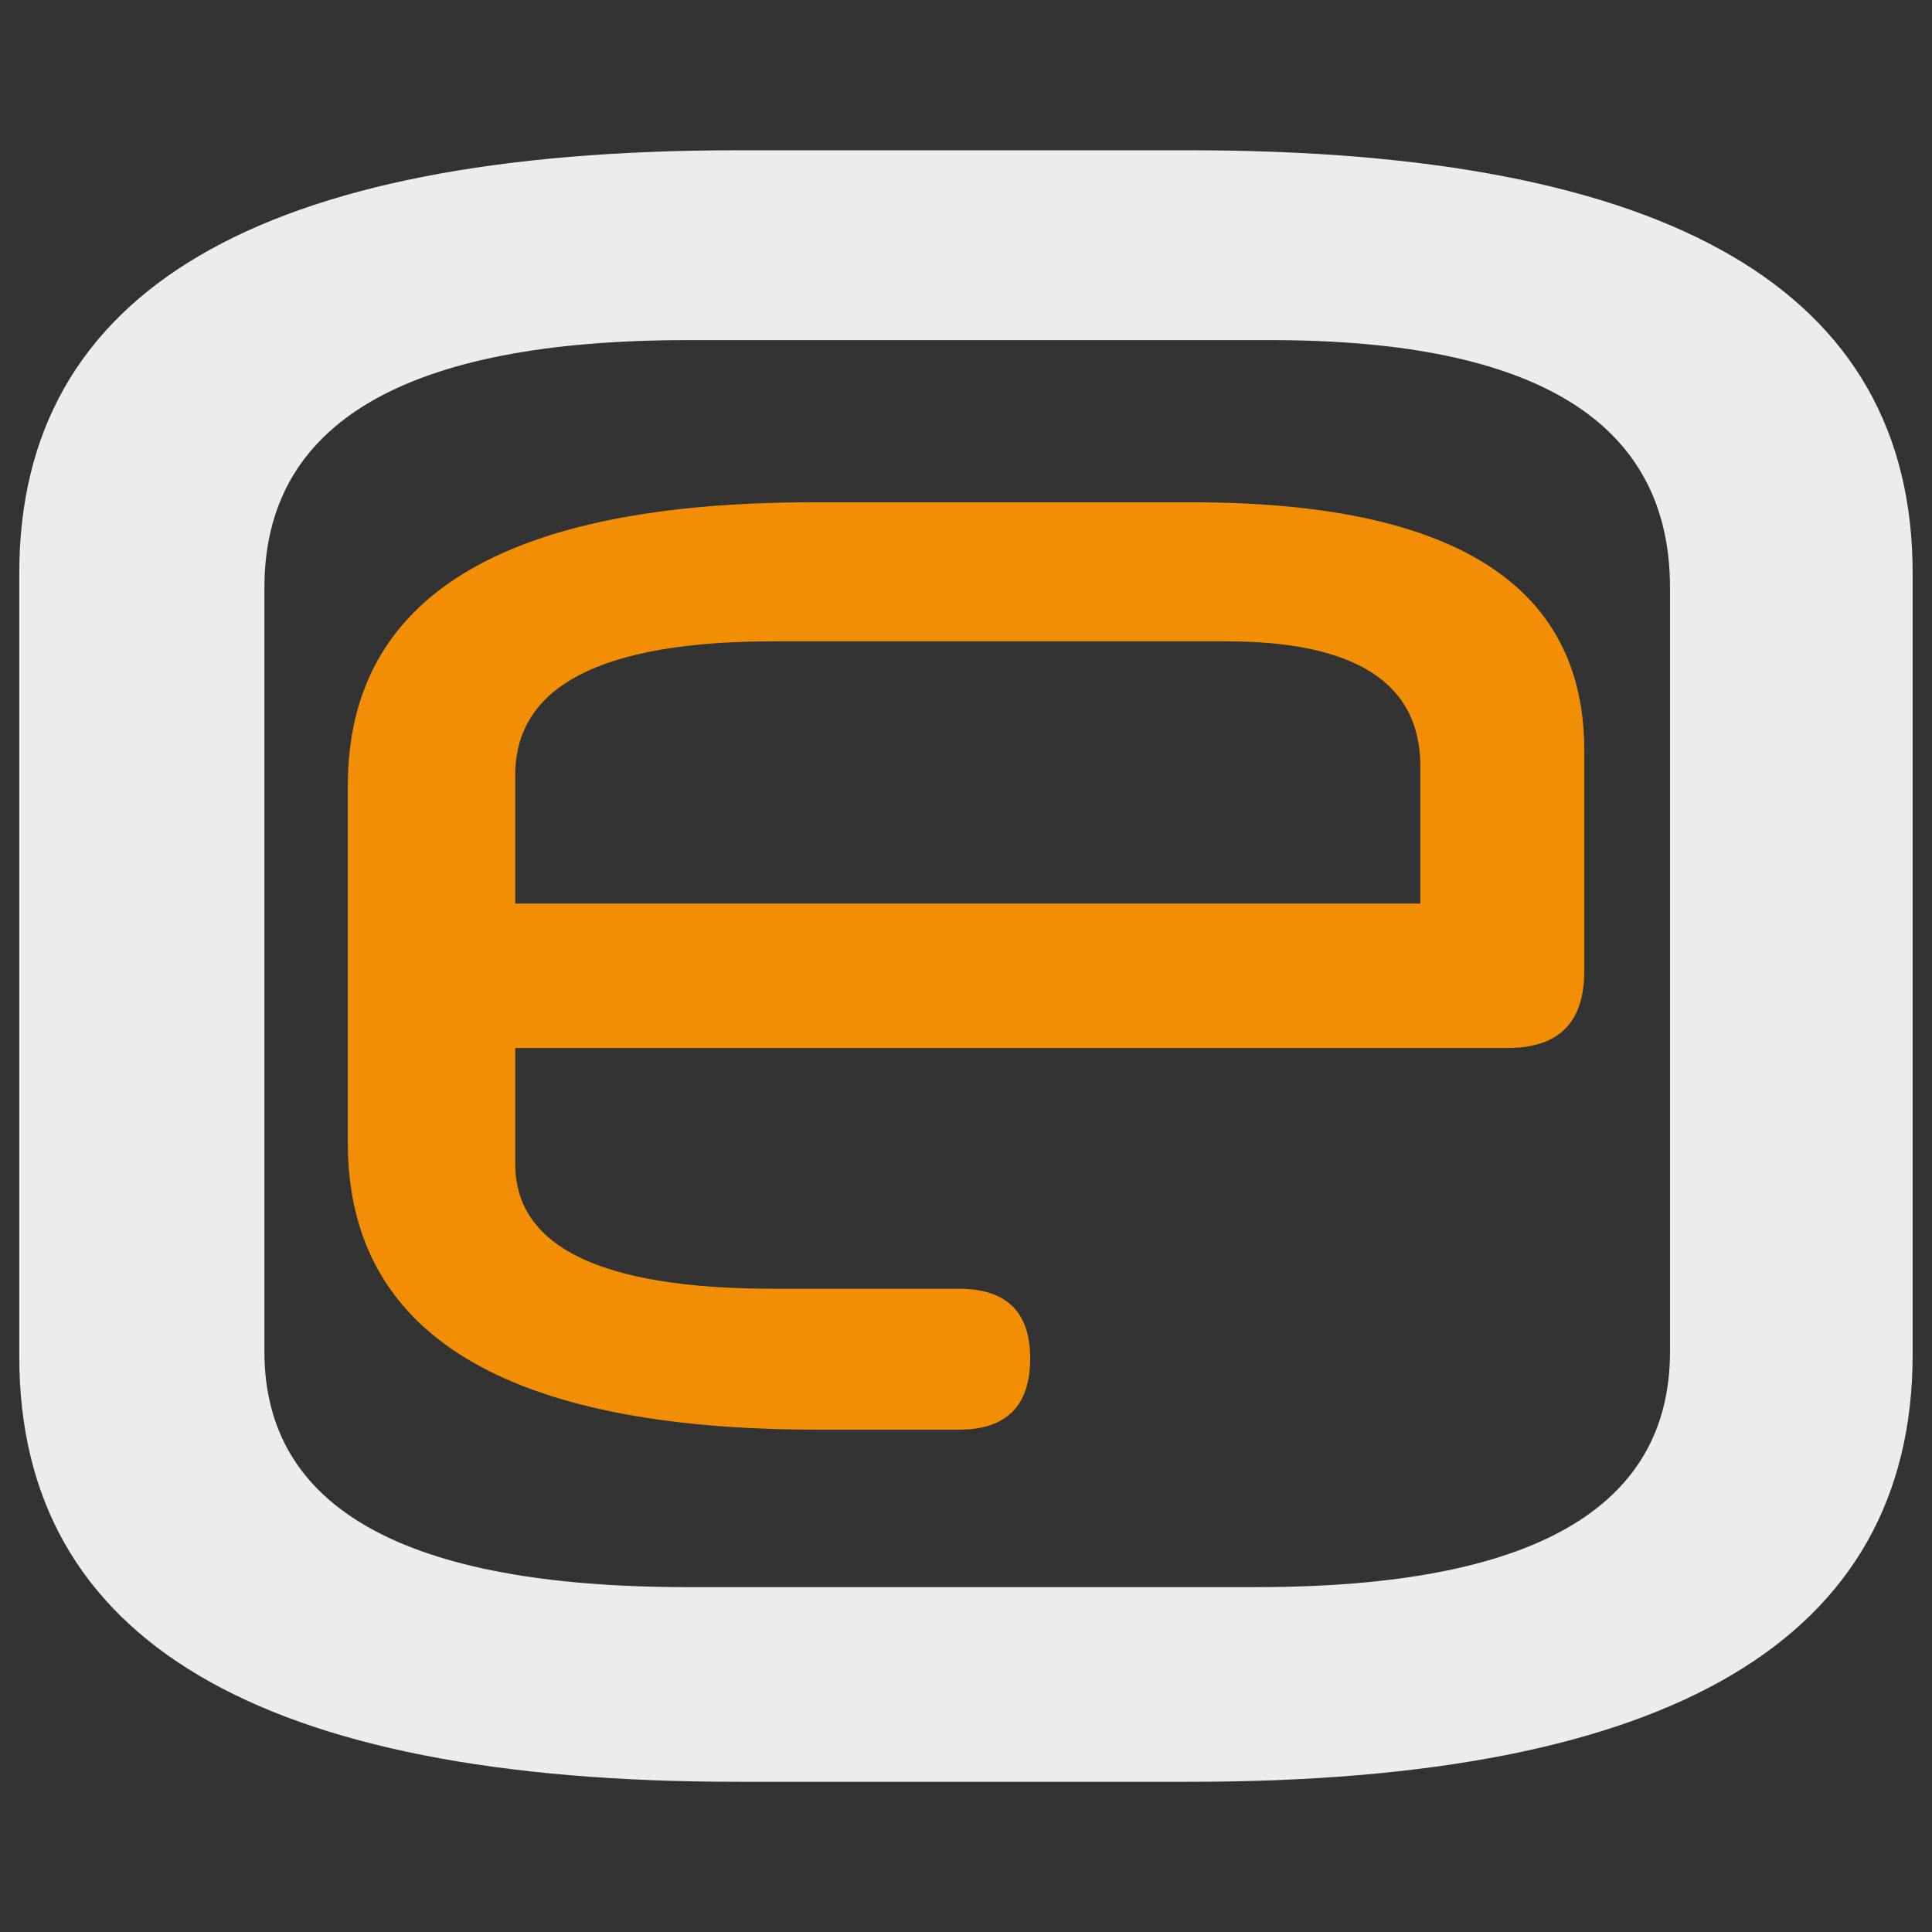
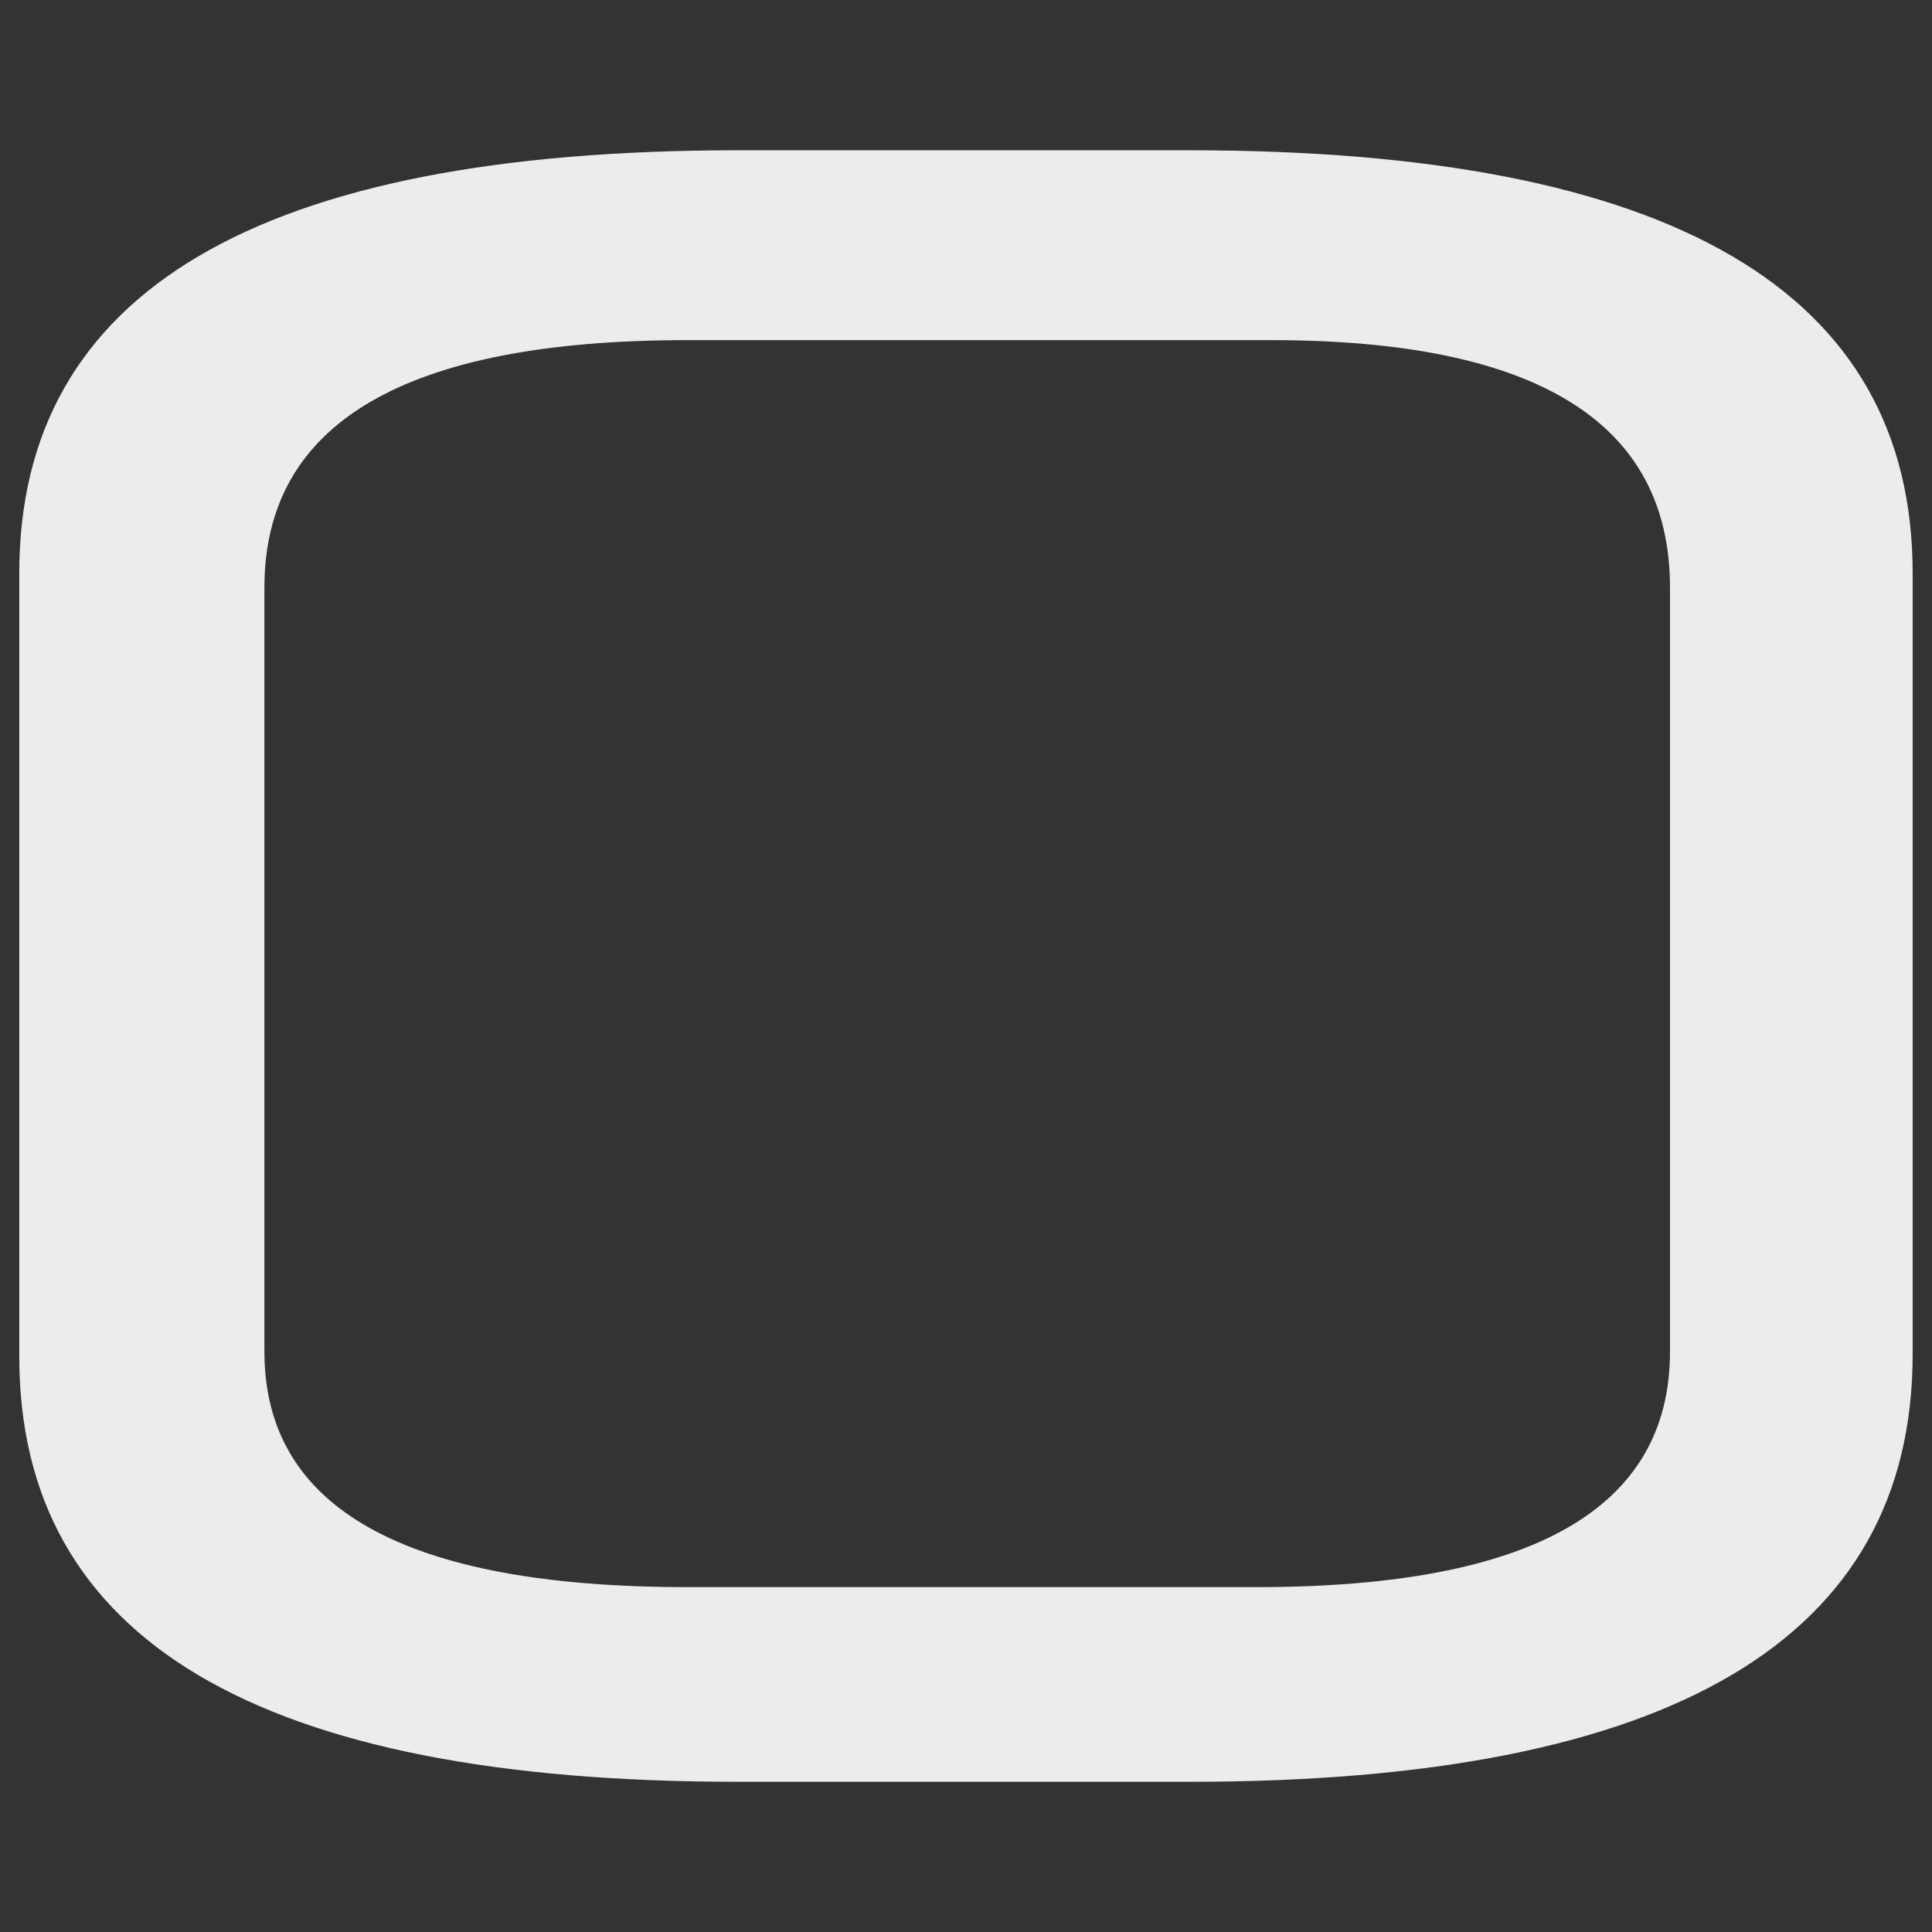
<svg xmlns="http://www.w3.org/2000/svg" width="100" height="100" viewBox="0 0 26.458 26.458" version="1.1" id="svg2328">
  <rect x="0" y="0" width="26.458" height="26.458" fill="#333333" stroke="none" />
  <defs id="defs2322" />
  <g id="layer1">
-     <path d="M 7.056,12.374 H 19.451 v -1.881 q 0,-1.71 -2.66,-1.71 h -6.197 q -3.538,0 -3.538,1.832 z m 14.64,0.928 q 0,1.05 -1.049,1.05 H 7.056 v 1.587 q 0,1.71 3.538,1.71 h 2.538 q 0.976,0 0.976,0.953 0,0.977 -0.976,0.977 h -1.928 q -6.441,0 -6.441,-3.932 v -4.885 q 0,-3.883 6.368,-3.883 h 5.197 q 5.368,0 5.368,3.395 z" style="font-weight:bold;font-size:44.913px;line-height:0;font-family:'MS Outlook';-inkscape-font-specification:'MS Outlook Bold';text-align:justify;letter-spacing:0px;word-spacing:0px;writing-mode:lr-tb;fill:#f18e06;fill-opacity:1;stroke-width:0.265" id="path1653-5" />
    <g aria-label="O" id="text3076" style="font-weight:bold;font-size:32.905px;line-height:0;font-family:'MS Outlook';-inkscape-font-specification:'MS Outlook Bold';text-align:justify;letter-spacing:0px;word-spacing:0px;writing-mode:lr-tb;fill:#ececec;stroke-width:0.265">
      <path d="m 22.87,8.047 q 0,-3.389 -5.462,-3.389 H 9.412 q -5.791,0 -5.791,3.389 V 18.51 q 0,3.225 5.791,3.225 h 7.798 q 5.66,0 5.66,-3.225 z m 3.323,10.497 q 0,5.857 -9.904,5.857 h -6.186 q -9.839,0 -9.839,-5.824 V 7.849 q 0,-5.791 9.839,-5.791 h 6.186 q 9.904,0 9.904,5.791 z" style="font-style:normal;font-variant:normal;font-weight:bold;font-stretch:normal;font-family:'Neuropol X';-inkscape-font-specification:'Neuropol X Bold';fill:#ececec;stroke-width:0.265" id="path3078" />
    </g>
  </g>
</svg>